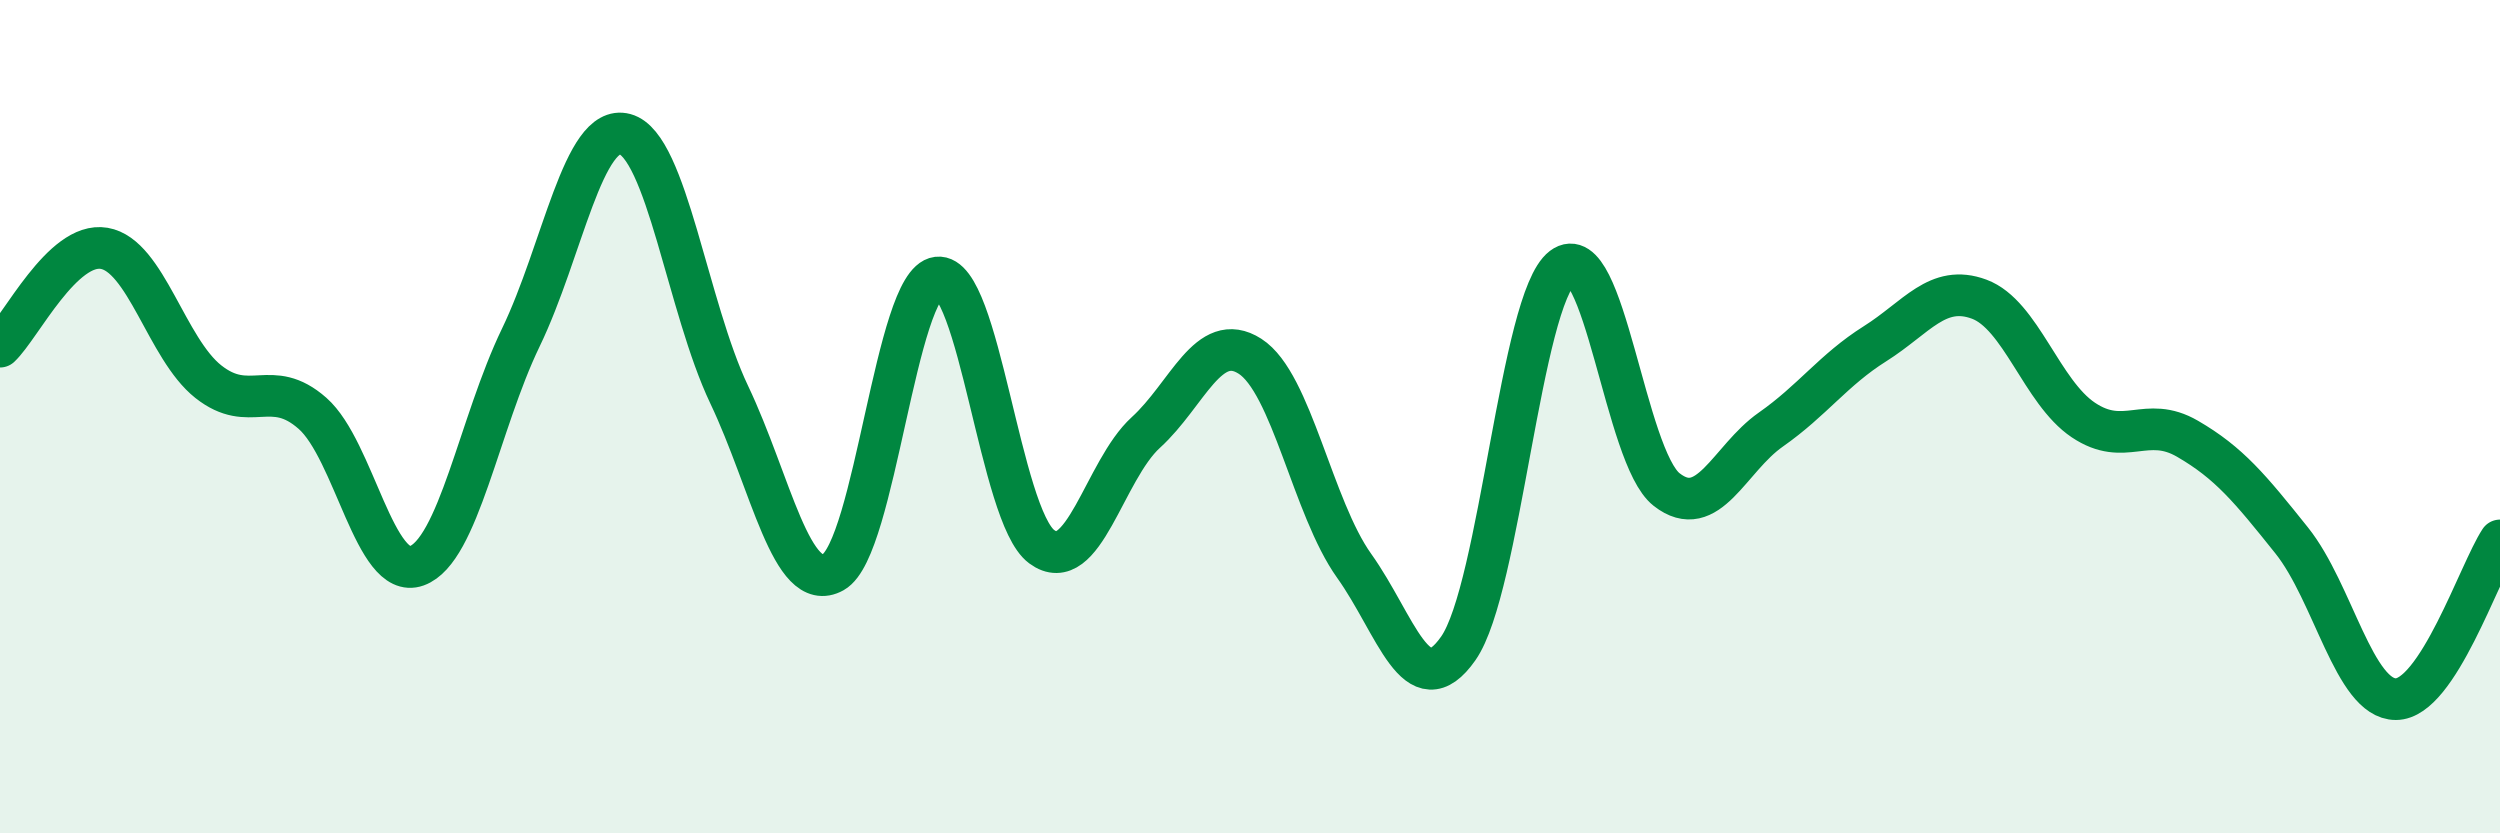
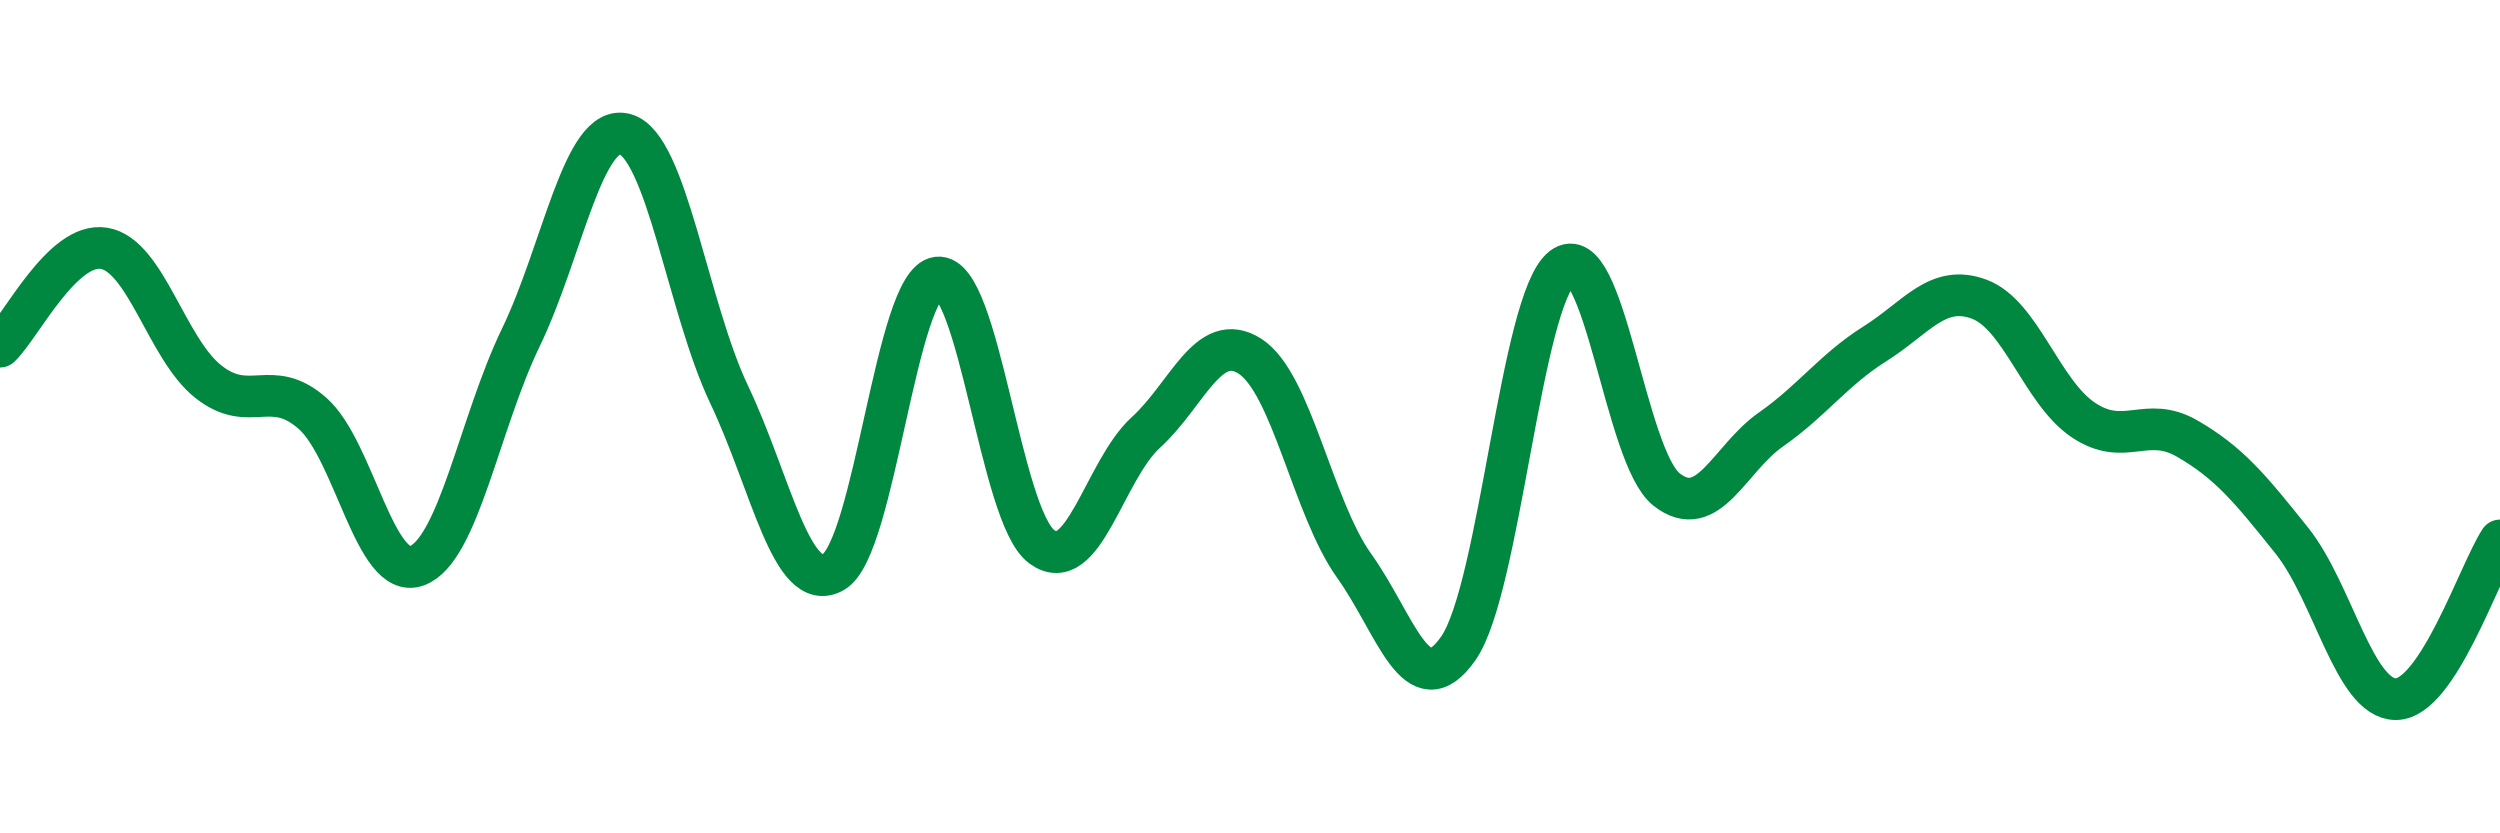
<svg xmlns="http://www.w3.org/2000/svg" width="60" height="20" viewBox="0 0 60 20">
-   <path d="M 0,8.32 C 0.5,7.85 1.5,5.79 2.5,5.96 C 3.5,6.13 4,8.37 5,9.16 C 6,9.95 6.5,9.04 7.5,9.92 C 8.5,10.8 9,13.94 10,13.58 C 11,13.22 11.5,10.17 12.5,8.1 C 13.5,6.03 14,2.95 15,3.22 C 16,3.49 16.5,7.37 17.5,9.47 C 18.5,11.57 19,14.29 20,13.73 C 21,13.17 21.5,6.78 22.5,6.66 C 23.5,6.54 24,12.38 25,13.12 C 26,13.86 26.5,11.29 27.5,10.38 C 28.5,9.47 29,7.91 30,8.55 C 31,9.19 31.5,12.18 32.5,13.58 C 33.5,14.98 34,16.99 35,15.56 C 36,14.13 36.5,7.18 37.5,6.42 C 38.5,5.66 39,10.97 40,11.75 C 41,12.53 41.5,11.01 42.5,10.31 C 43.5,9.61 44,8.88 45,8.25 C 46,7.62 46.5,6.81 47.5,7.18 C 48.5,7.55 49,9.41 50,10.08 C 51,10.75 51.5,9.95 52.5,10.53 C 53.5,11.11 54,11.72 55,12.97 C 56,14.22 56.5,16.78 57.5,16.78 C 58.5,16.78 59.5,13.73 60,12.97L60 20L0 20Z" fill="#008740" opacity="0.1" stroke-linecap="round" stroke-linejoin="round" />
  <path d="M 0,8.32 C 0.5,7.85 1.5,5.79 2.5,5.96 C 3.5,6.13 4,8.37 5,9.16 C 6,9.95 6.5,9.04 7.5,9.92 C 8.5,10.8 9,13.94 10,13.58 C 11,13.22 11.5,10.17 12.5,8.1 C 13.5,6.03 14,2.95 15,3.22 C 16,3.49 16.5,7.37 17.5,9.47 C 18.5,11.57 19,14.29 20,13.73 C 21,13.17 21.5,6.78 22.5,6.66 C 23.5,6.54 24,12.38 25,13.12 C 26,13.86 26.5,11.29 27.5,10.38 C 28.5,9.47 29,7.91 30,8.55 C 31,9.19 31.5,12.18 32.5,13.58 C 33.5,14.98 34,16.99 35,15.56 C 36,14.13 36.5,7.18 37.5,6.42 C 38.5,5.66 39,10.97 40,11.75 C 41,12.53 41.5,11.01 42.5,10.31 C 43.5,9.61 44,8.88 45,8.25 C 46,7.62 46.5,6.81 47.5,7.18 C 48.5,7.55 49,9.41 50,10.08 C 51,10.75 51.5,9.95 52.5,10.53 C 53.5,11.11 54,11.72 55,12.97 C 56,14.22 56.5,16.78 57.5,16.78 C 58.5,16.78 59.5,13.73 60,12.97" stroke="#008740" stroke-width="1" fill="none" stroke-linecap="round" stroke-linejoin="round" />
</svg>